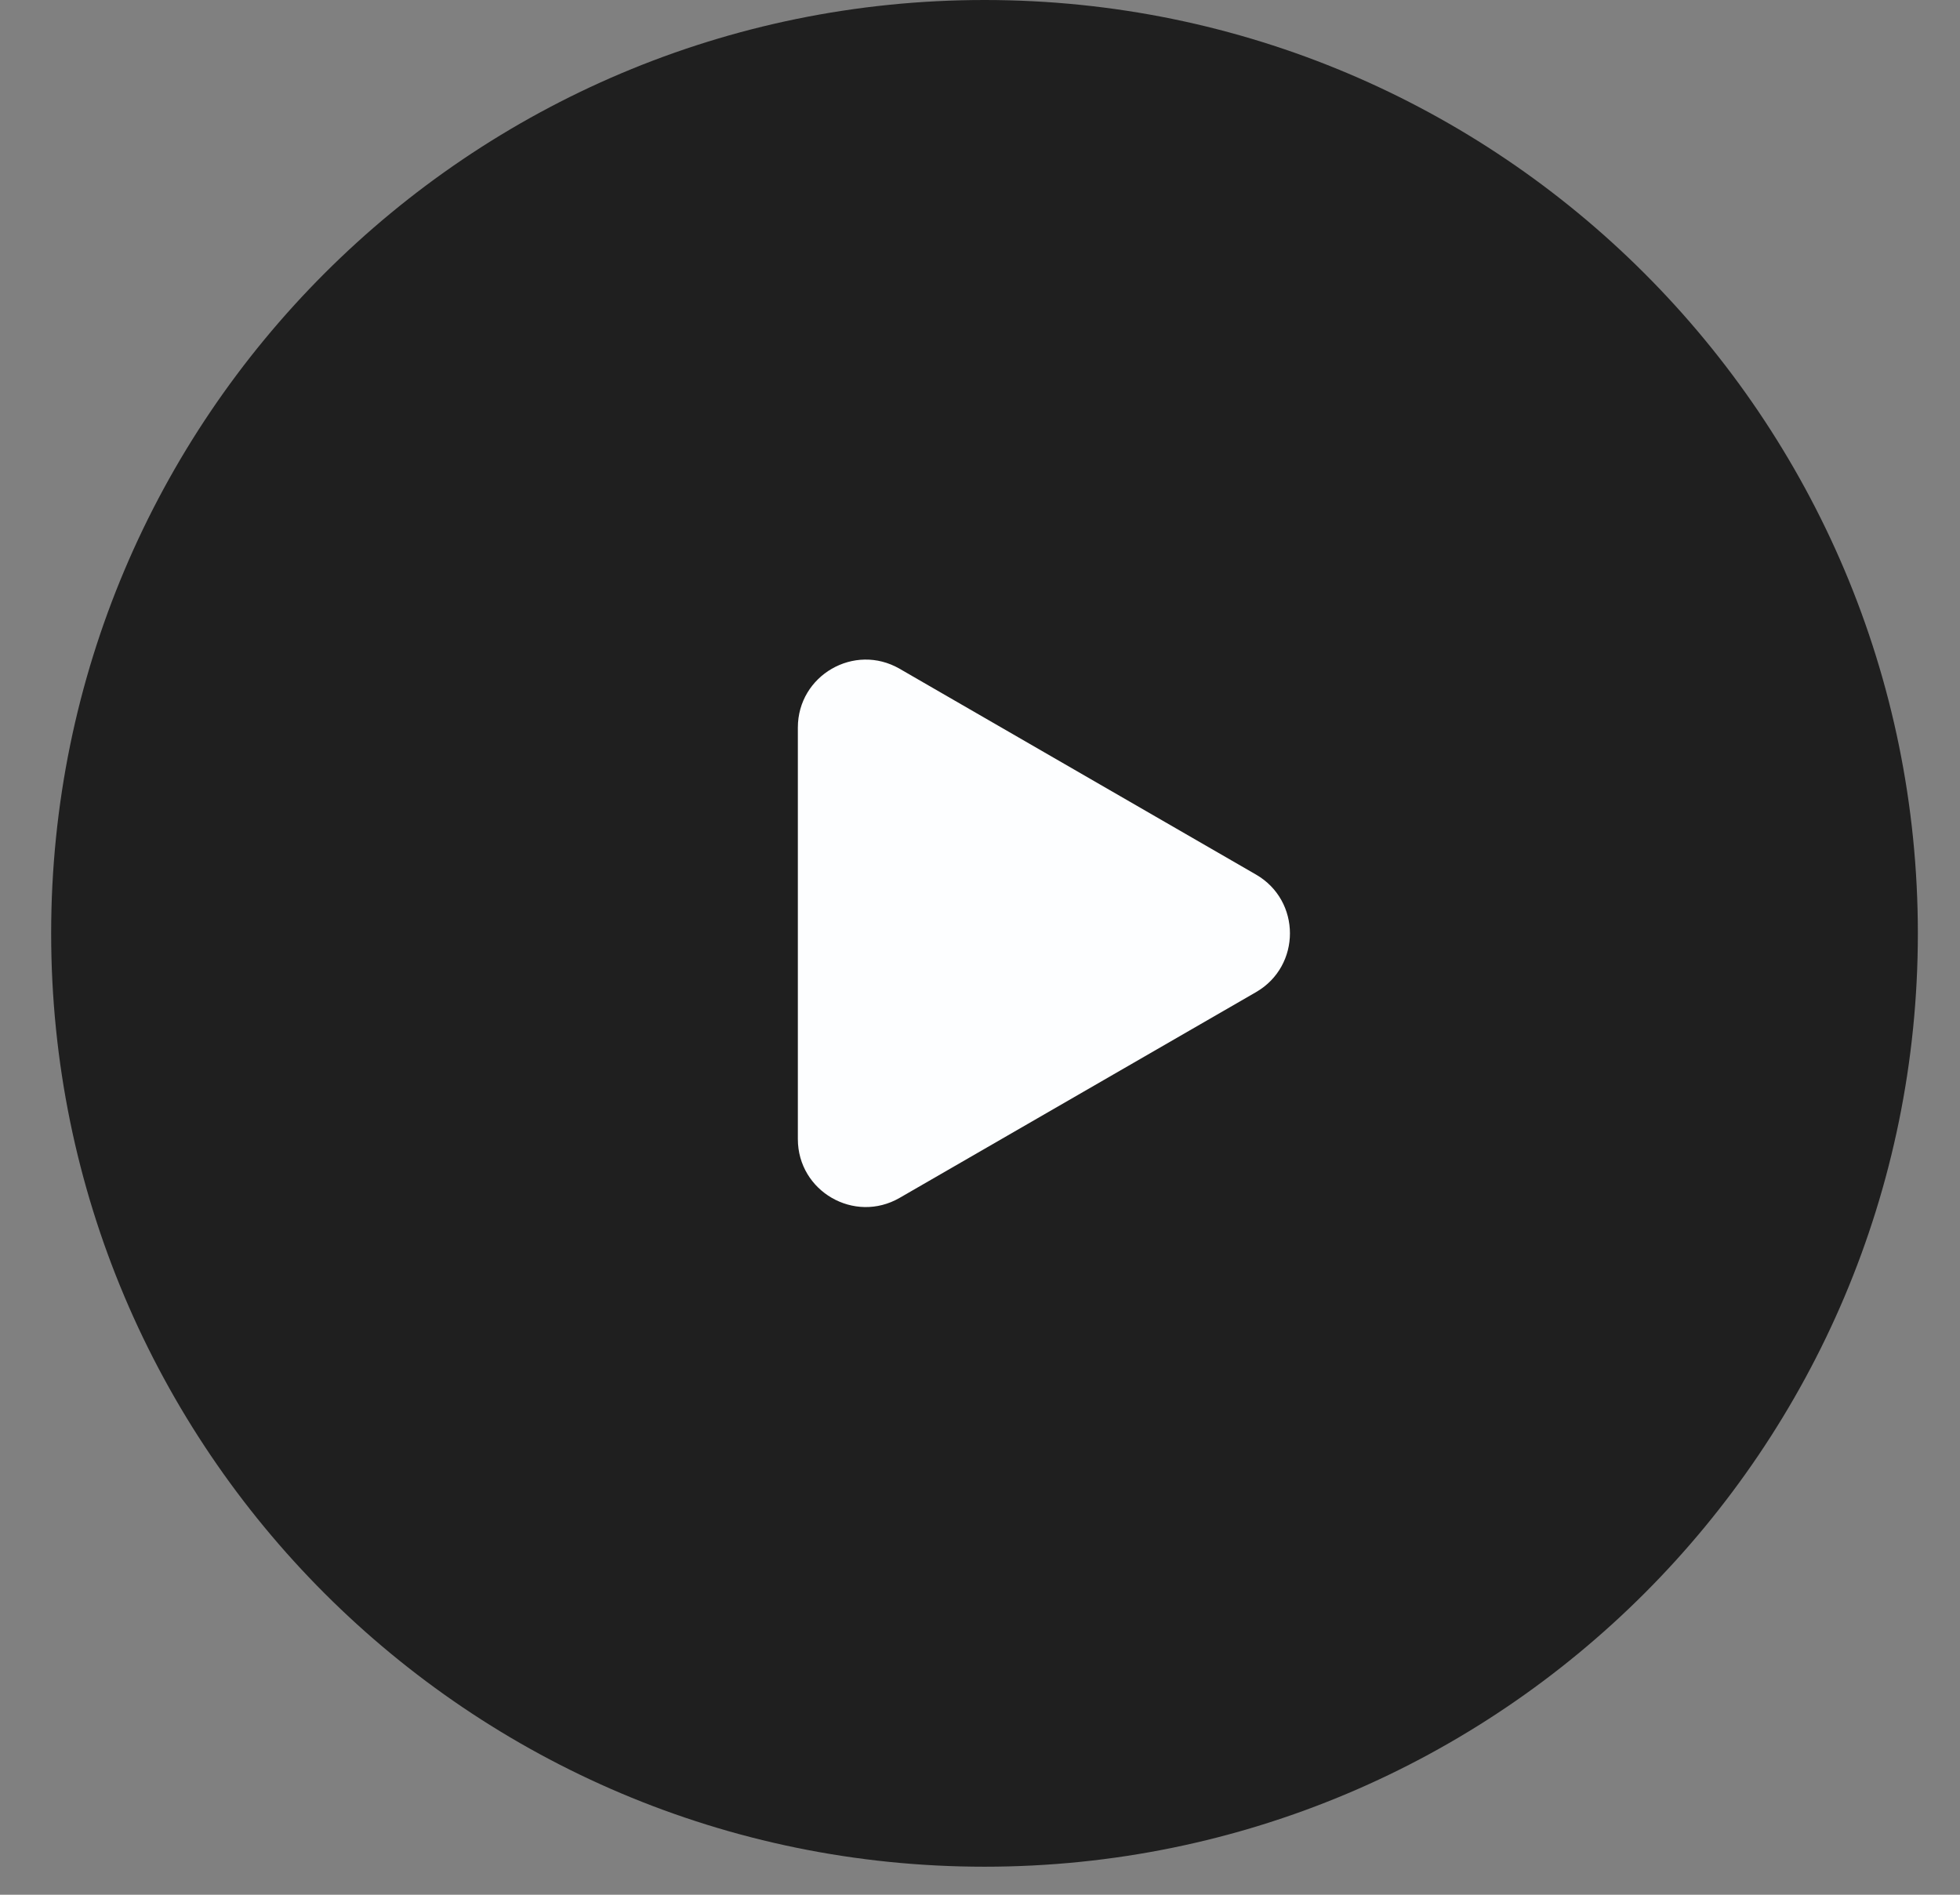
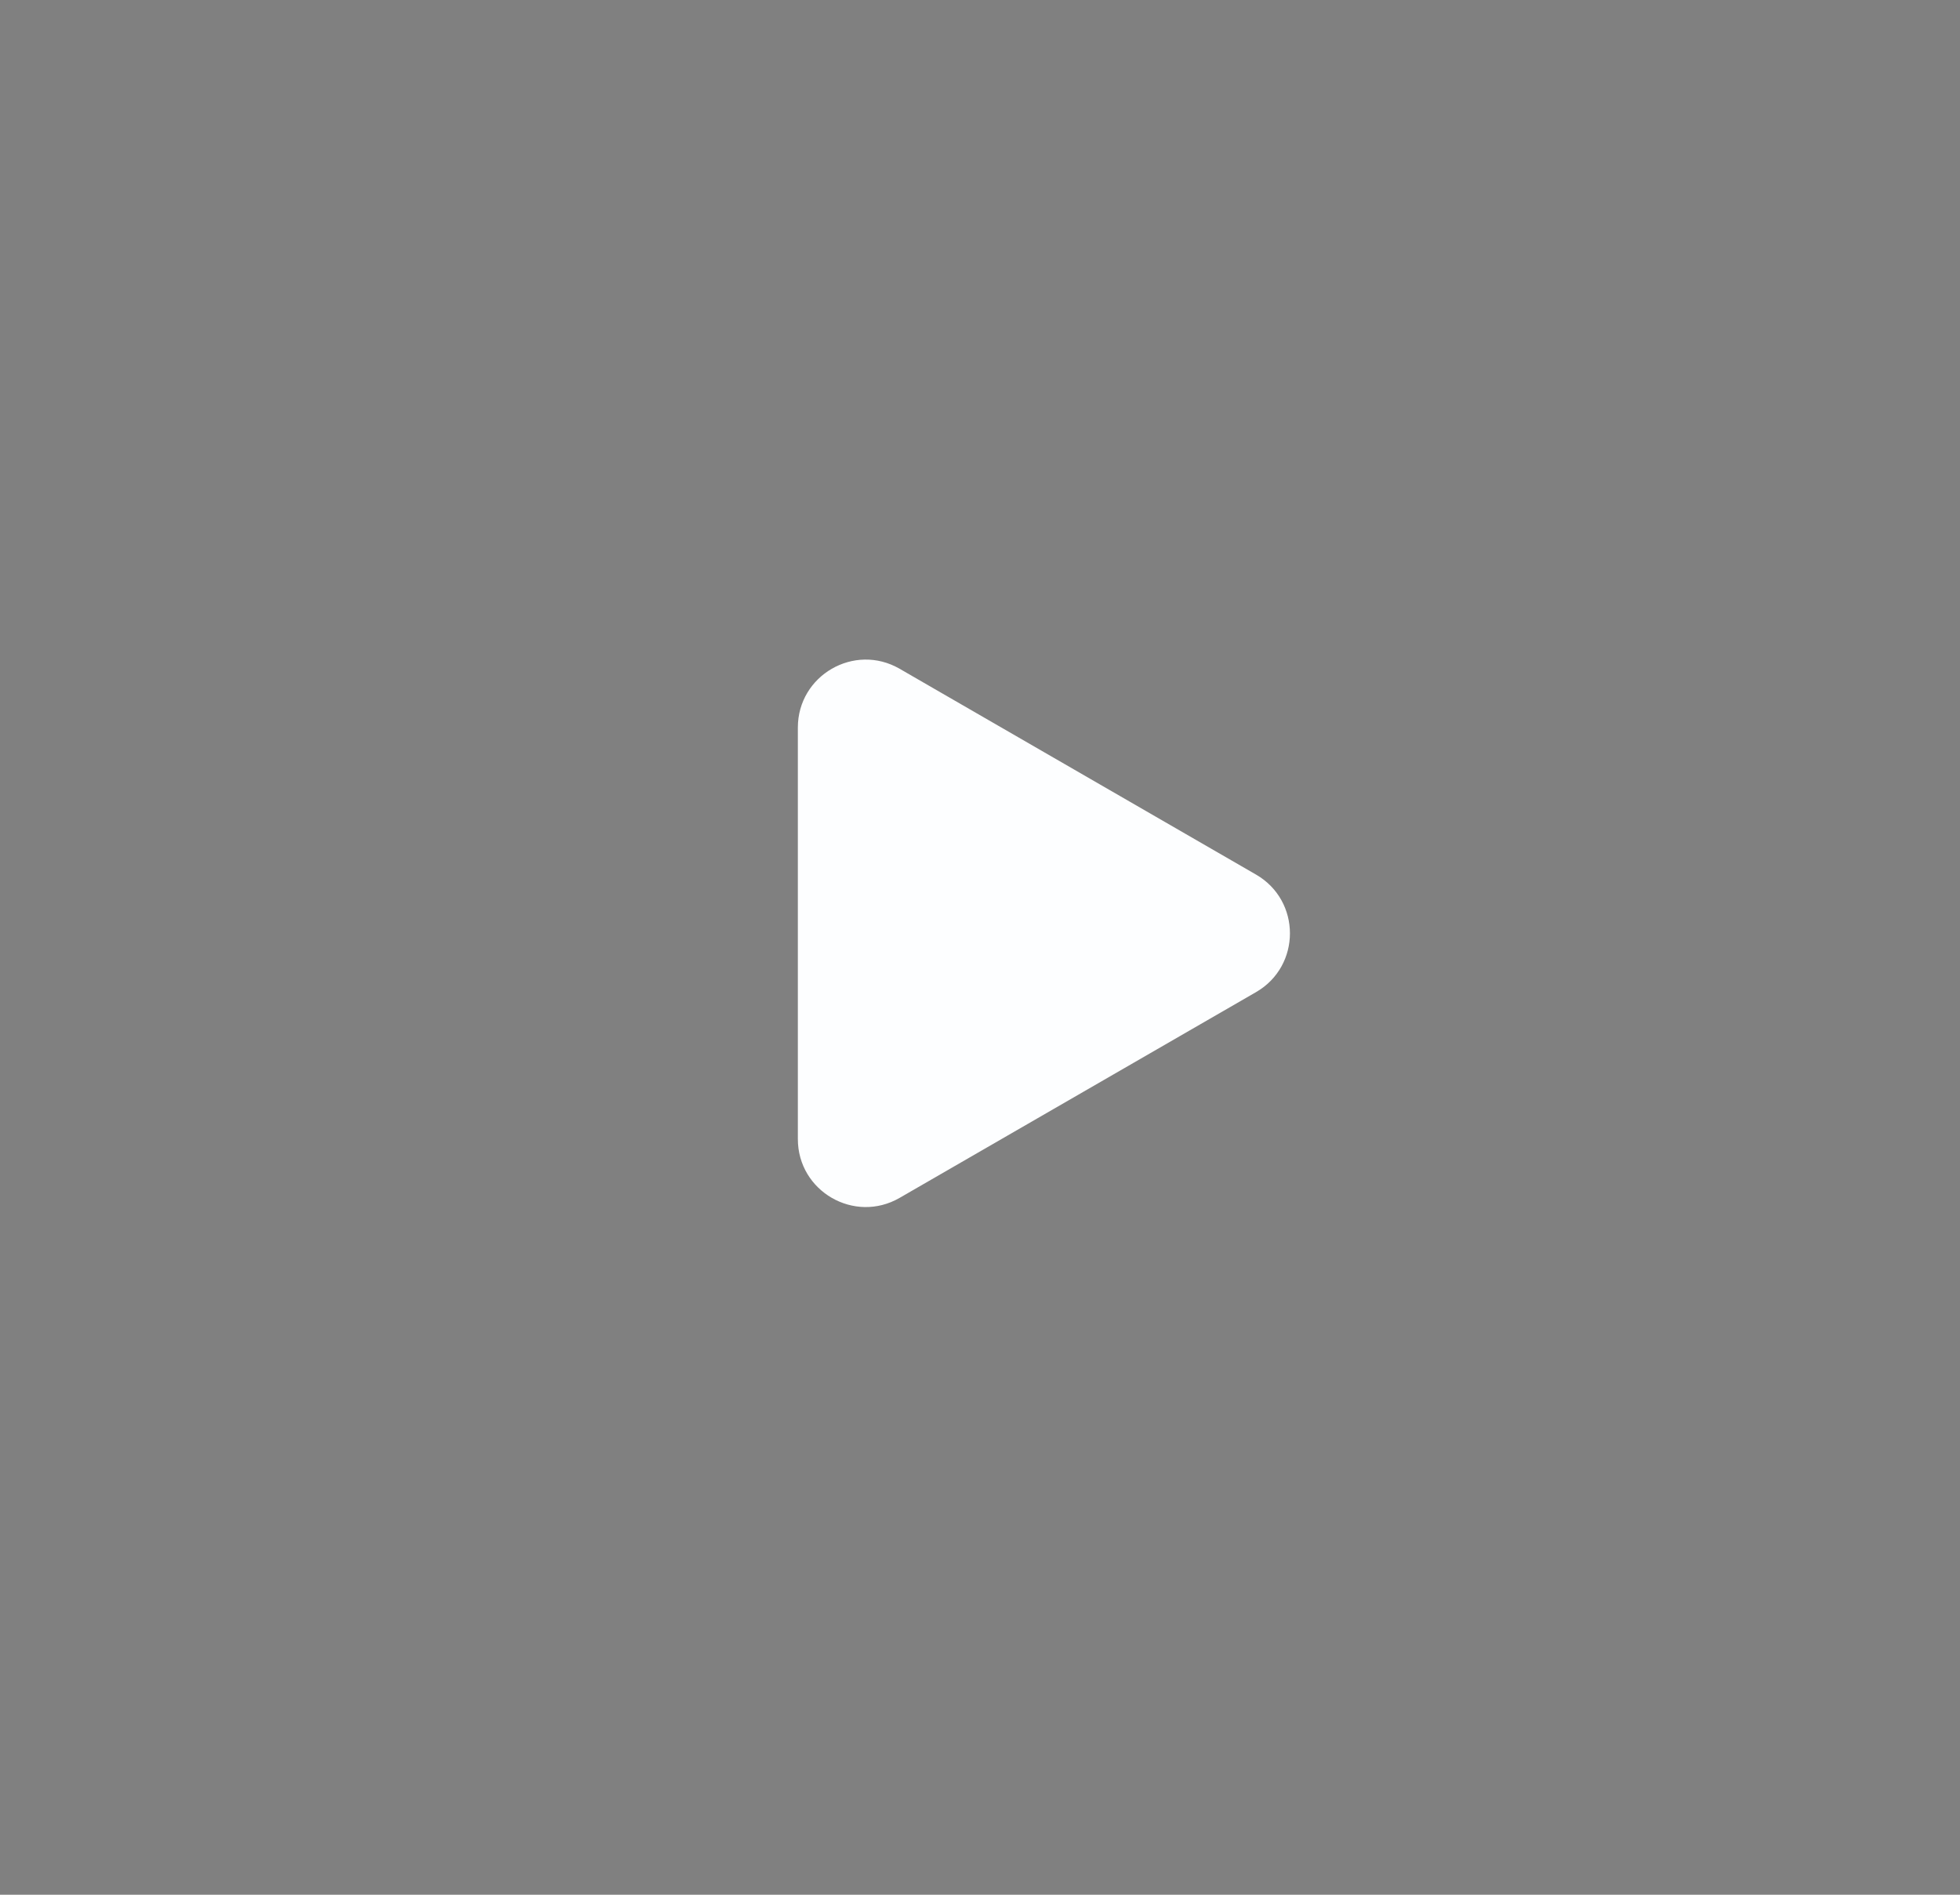
<svg xmlns="http://www.w3.org/2000/svg" width="30" height="29" viewBox="0 0 30 29" fill="none">
  <rect x="0" y="0" width="30" height="29" fill="#808080" stroke="none" />
-   <path d="M0.783 14.286C0.783 6.396 7.179 0 15.069 0V0C22.959 0 29.355 6.396 29.355 14.286V14.286C29.355 22.175 22.959 28.571 15.069 28.571V28.571C7.179 28.571 0.783 22.175 0.783 14.286V14.286Z" fill="#1F1F1F" />
  <path d="M19.225 13.386C19.917 13.786 19.917 14.785 19.225 15.185L13.77 18.334C13.078 18.734 12.212 18.234 12.212 17.434L12.212 11.136C12.212 10.336 13.078 9.836 13.77 10.236L19.225 13.386Z" fill="#FDFEFF" />
</svg>